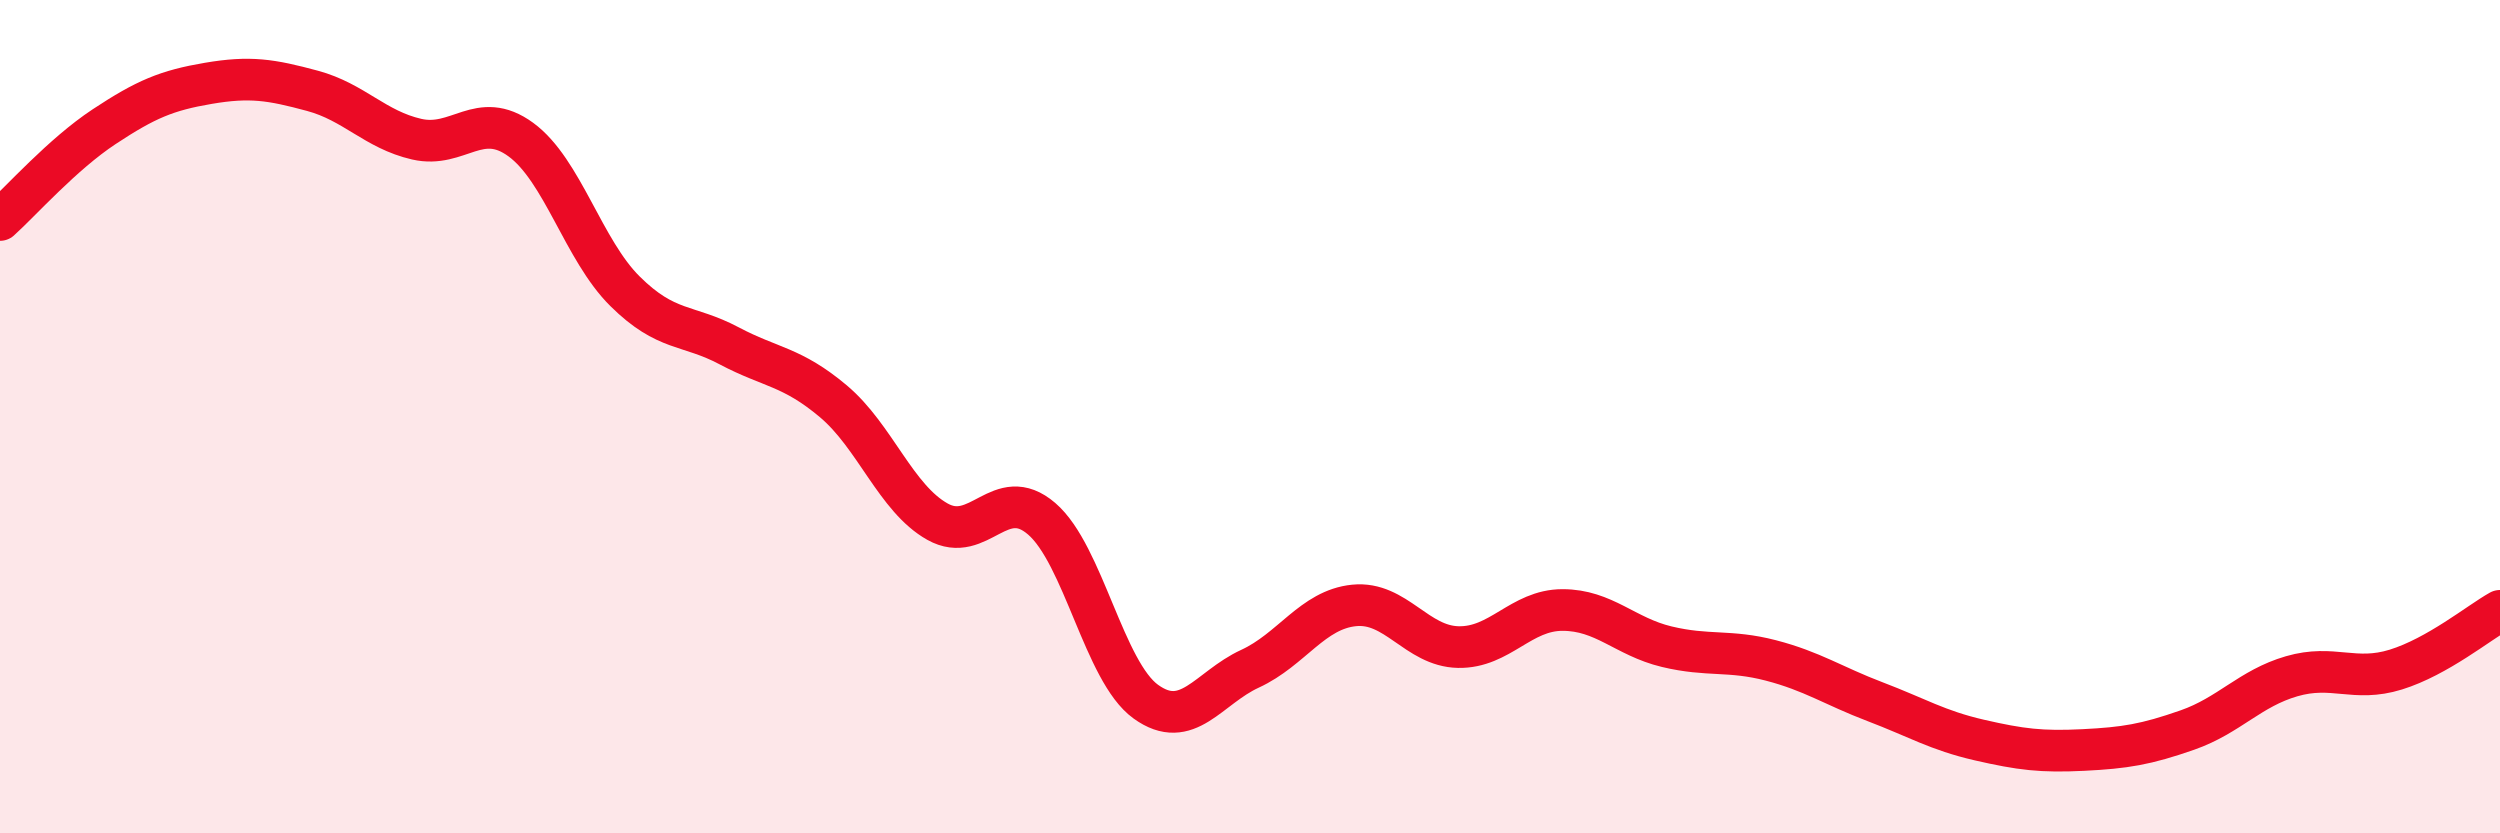
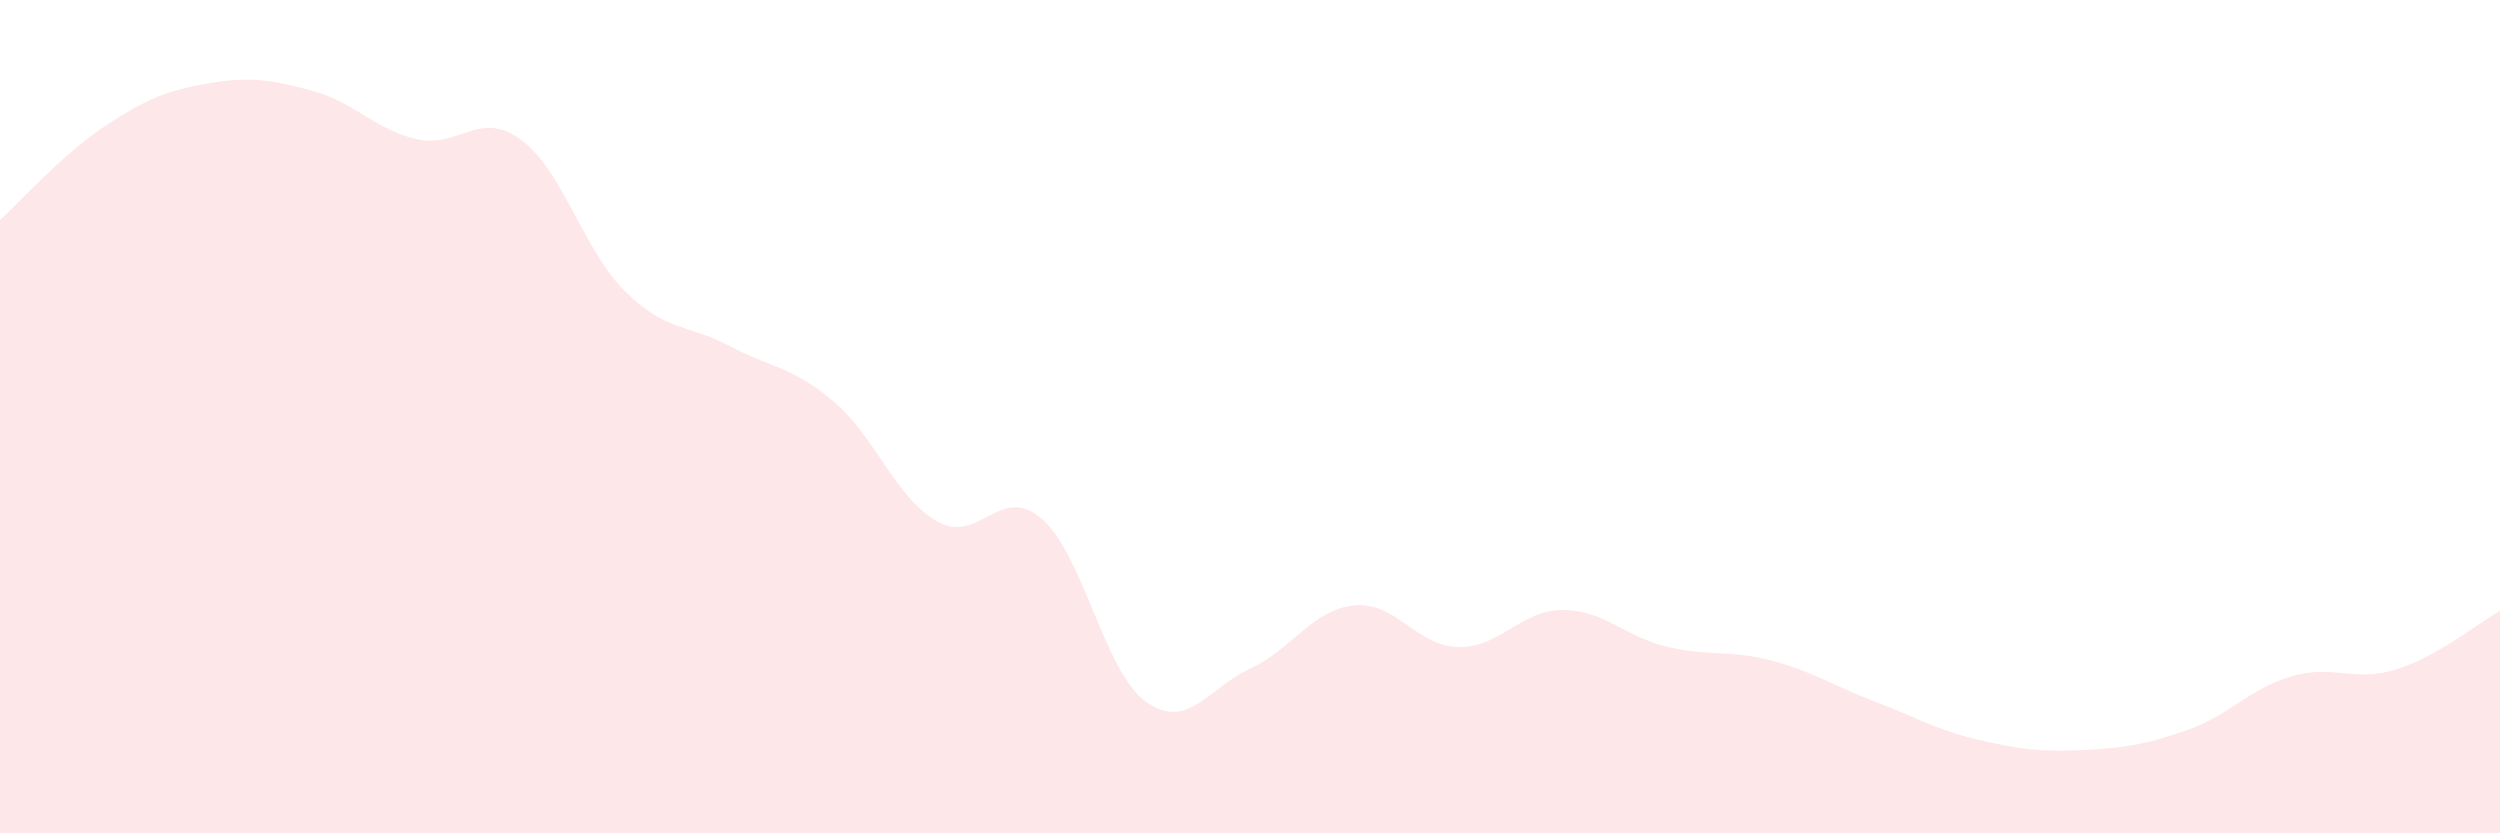
<svg xmlns="http://www.w3.org/2000/svg" width="60" height="20" viewBox="0 0 60 20">
  <path d="M 0,5.28 C 0.5,4.83 1.5,3.7 2.5,3.04 C 3.5,2.38 4,2.17 5,2 C 6,1.83 6.5,1.91 7.5,2.18 C 8.5,2.45 9,3.11 10,3.34 C 11,3.57 11.5,2.62 12.5,3.35 C 13.5,4.08 14,6 15,6.99 C 16,7.98 16.5,7.77 17.5,8.3 C 18.5,8.83 19,8.79 20,9.63 C 21,10.47 21.5,11.96 22.5,12.52 C 23.5,13.08 24,11.59 25,12.45 C 26,13.31 26.5,16.12 27.5,16.84 C 28.5,17.56 29,16.51 30,16.05 C 31,15.59 31.5,14.63 32.5,14.53 C 33.5,14.43 34,15.51 35,15.53 C 36,15.55 36.5,14.64 37.5,14.64 C 38.5,14.64 39,15.28 40,15.52 C 41,15.76 41.5,15.59 42.5,15.85 C 43.5,16.11 44,16.46 45,16.84 C 46,17.22 46.5,17.53 47.5,17.76 C 48.5,17.99 49,18.05 50,18 C 51,17.95 51.5,17.87 52.5,17.52 C 53.5,17.17 54,16.52 55,16.23 C 56,15.94 56.5,16.38 57.5,16.07 C 58.5,15.76 59.5,14.94 60,14.66L60 20L0 20Z" fill="#EB0A25" opacity="0.1" stroke-linecap="round" stroke-linejoin="round" />
-   <path d="M 0,5.28 C 0.5,4.83 1.5,3.7 2.5,3.04 C 3.5,2.38 4,2.17 5,2 C 6,1.83 6.5,1.91 7.5,2.18 C 8.5,2.45 9,3.11 10,3.34 C 11,3.57 11.5,2.62 12.5,3.35 C 13.5,4.08 14,6 15,6.99 C 16,7.98 16.5,7.77 17.5,8.3 C 18.5,8.83 19,8.79 20,9.63 C 21,10.47 21.5,11.96 22.5,12.52 C 23.5,13.08 24,11.59 25,12.45 C 26,13.31 26.5,16.12 27.5,16.84 C 28.5,17.56 29,16.51 30,16.05 C 31,15.59 31.5,14.63 32.5,14.53 C 33.5,14.43 34,15.51 35,15.53 C 36,15.55 36.5,14.64 37.5,14.64 C 38.5,14.64 39,15.28 40,15.52 C 41,15.76 41.5,15.59 42.5,15.85 C 43.5,16.11 44,16.46 45,16.84 C 46,17.22 46.5,17.53 47.5,17.76 C 48.5,17.99 49,18.05 50,18 C 51,17.95 51.5,17.87 52.5,17.52 C 53.5,17.17 54,16.52 55,16.23 C 56,15.94 56.5,16.38 57.5,16.07 C 58.5,15.76 59.5,14.94 60,14.66" stroke="#EB0A25" stroke-width="1" fill="none" stroke-linecap="round" stroke-linejoin="round" />
</svg>